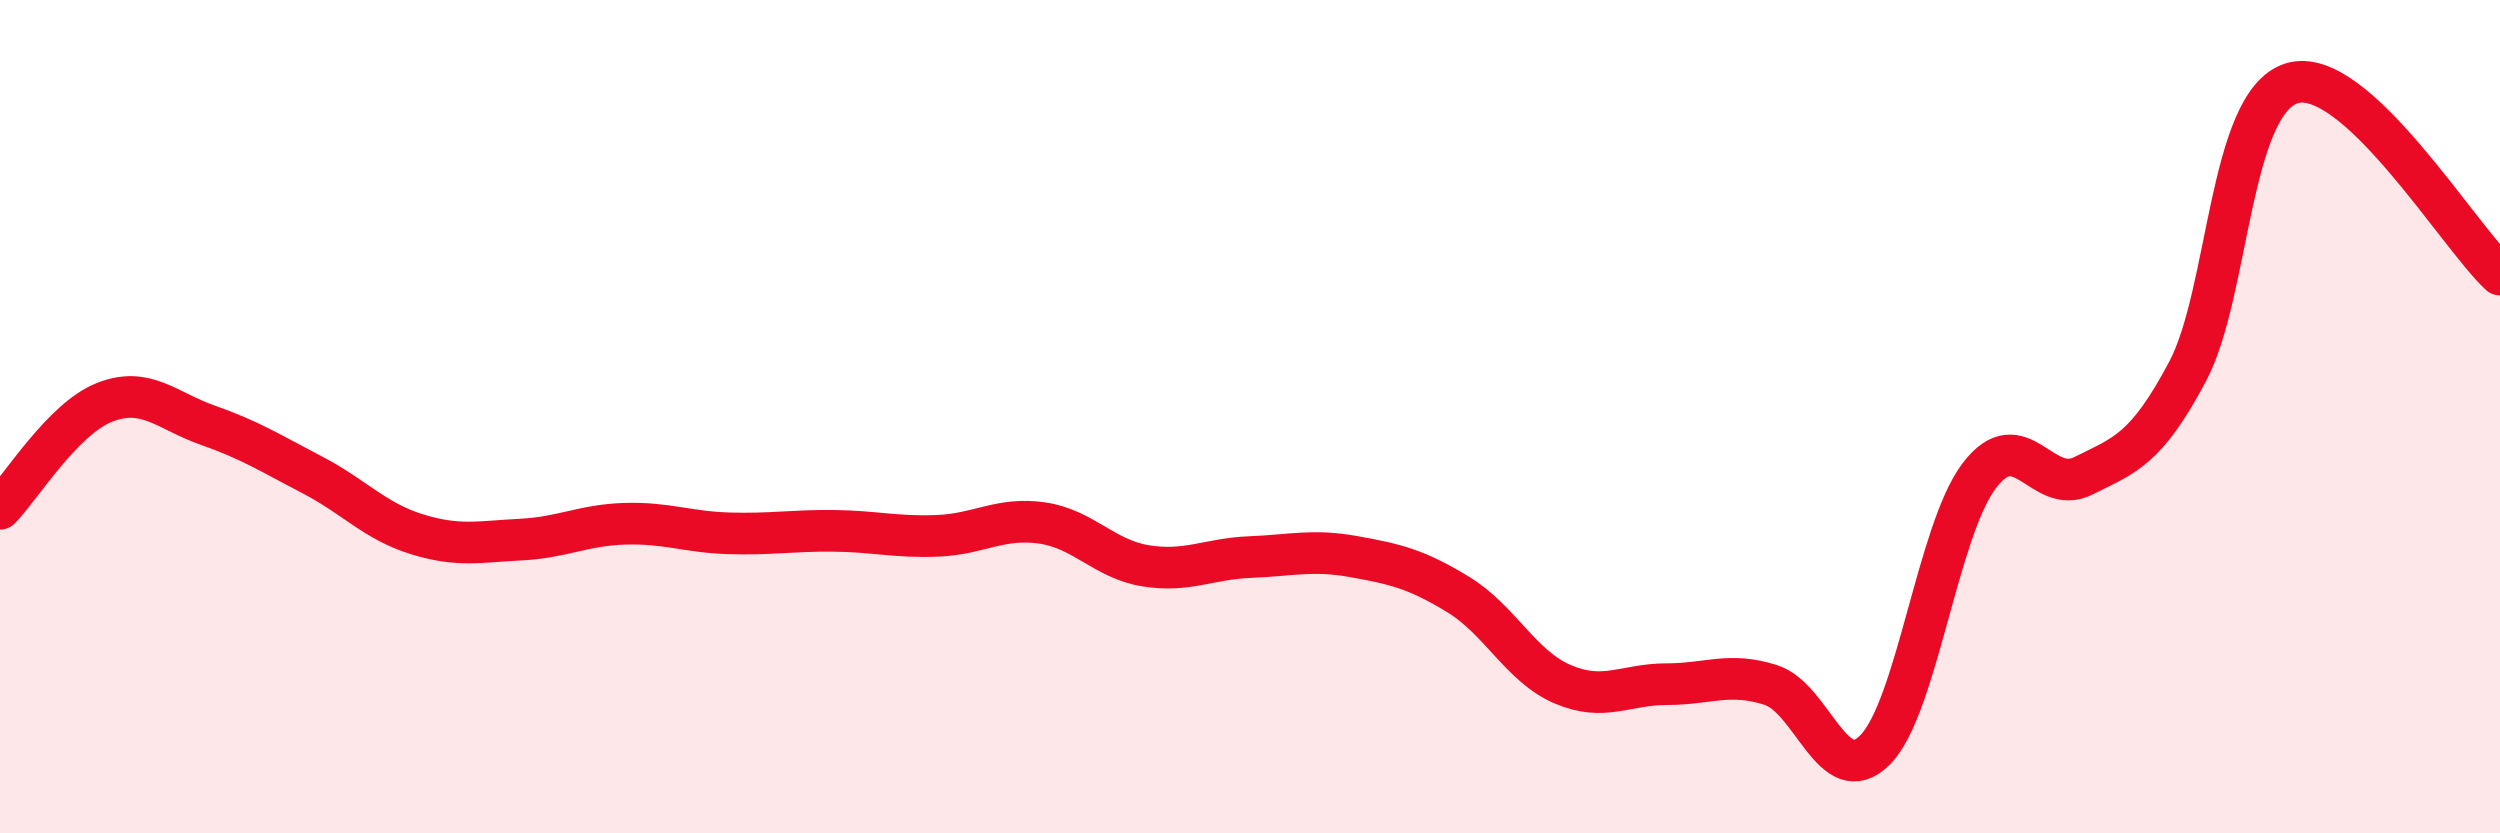
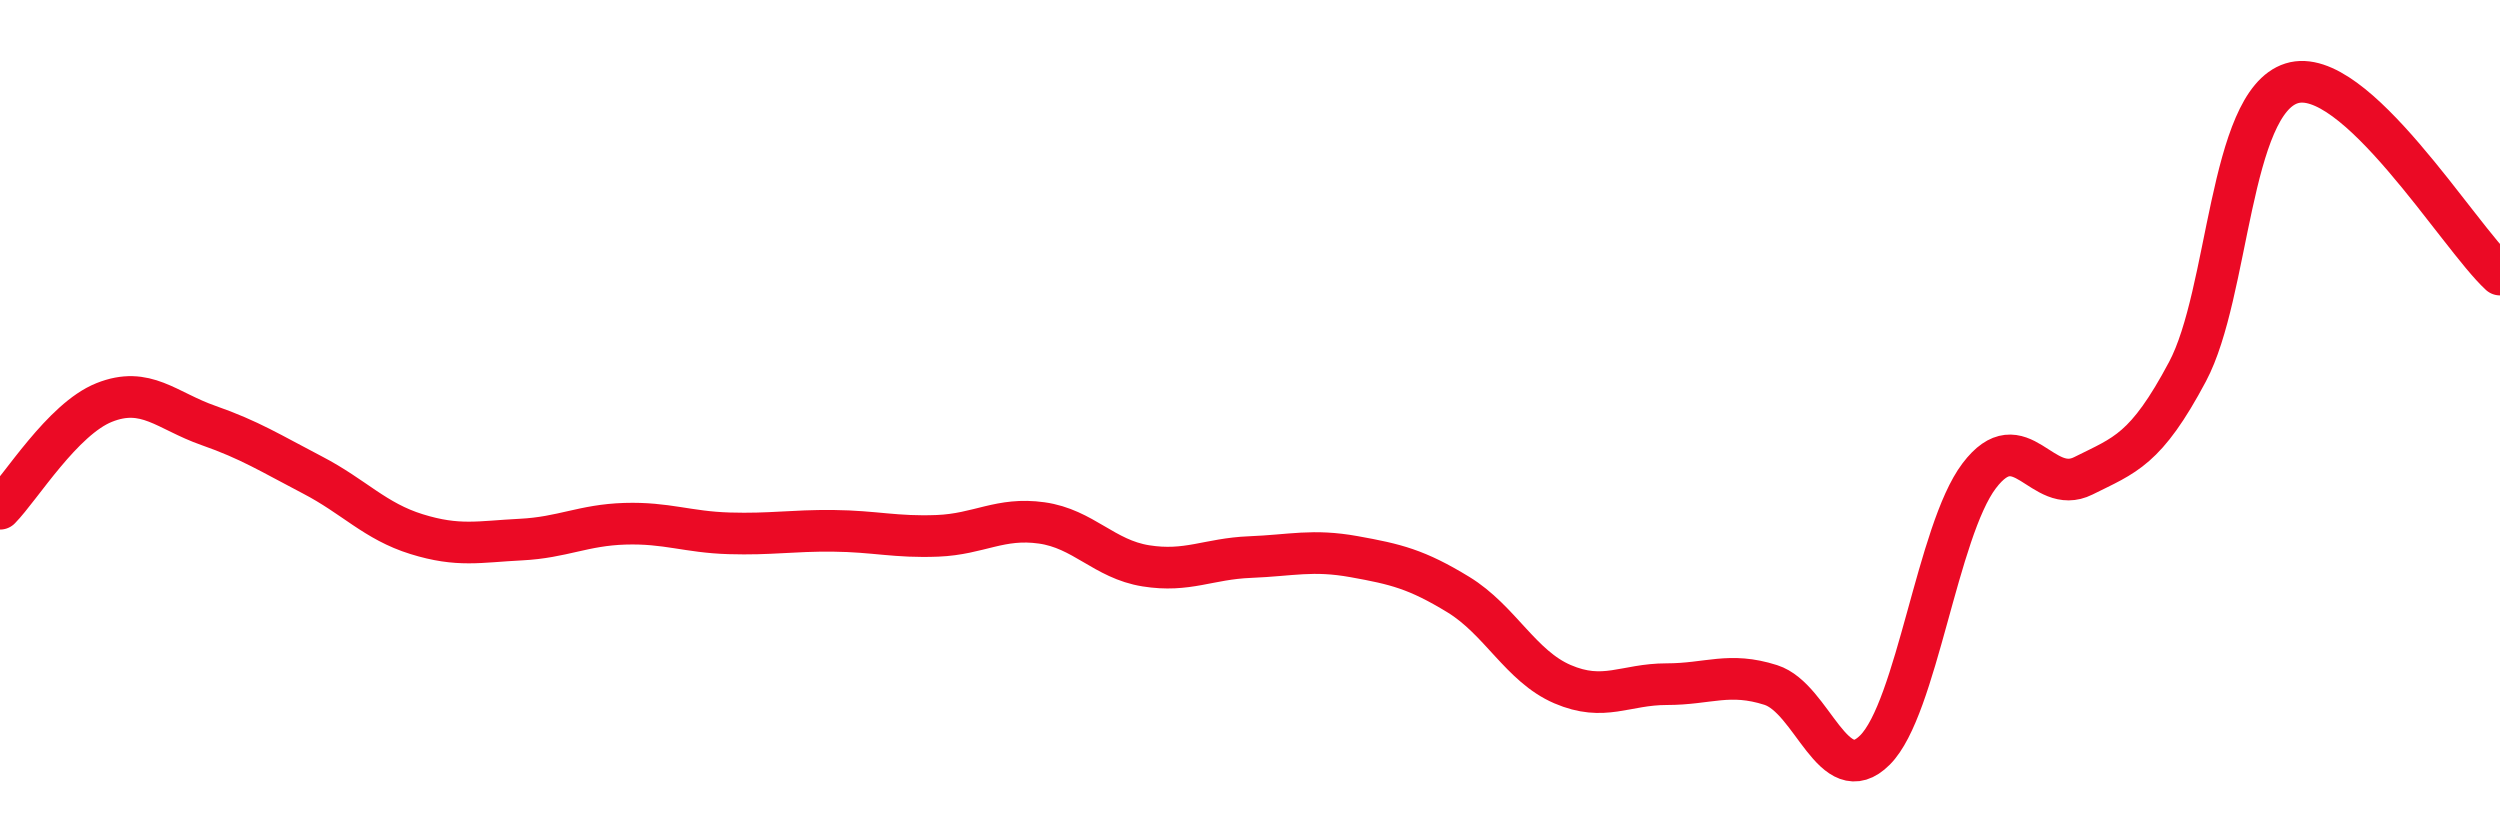
<svg xmlns="http://www.w3.org/2000/svg" width="60" height="20" viewBox="0 0 60 20">
-   <path d="M 0,12.21 C 0.5,11.7 1.5,10.06 2.5,9.66 C 3.5,9.26 4,9.86 5,10.21 C 6,10.56 6.5,10.88 7.5,11.4 C 8.5,11.92 9,12.51 10,12.82 C 11,13.13 11.5,13 12.5,12.95 C 13.5,12.9 14,12.6 15,12.57 C 16,12.54 16.5,12.77 17.5,12.8 C 18.5,12.83 19,12.73 20,12.74 C 21,12.75 21.5,12.9 22.5,12.86 C 23.5,12.82 24,12.41 25,12.55 C 26,12.69 26.5,13.42 27.5,13.58 C 28.5,13.74 29,13.41 30,13.37 C 31,13.33 31.5,13.18 32.5,13.36 C 33.5,13.54 34,13.66 35,14.27 C 36,14.88 36.5,15.99 37.5,16.42 C 38.5,16.85 39,16.42 40,16.42 C 41,16.42 41.5,16.12 42.5,16.44 C 43.5,16.76 44,19 45,18 C 46,17 46.5,12.74 47.5,11.42 C 48.5,10.1 49,11.92 50,11.42 C 51,10.92 51.5,10.8 52.5,8.92 C 53.5,7.04 53.5,2.47 55,2 C 56.5,1.53 59,5.67 60,6.59L60 20L0 20Z" fill="#EB0A25" opacity="0.1" stroke-linecap="round" stroke-linejoin="round" />
  <path d="M 0,12.21 C 0.5,11.7 1.5,10.06 2.5,9.66 C 3.5,9.26 4,9.86 5,10.21 C 6,10.56 6.5,10.88 7.5,11.4 C 8.5,11.92 9,12.51 10,12.82 C 11,13.13 11.5,13 12.5,12.95 C 13.5,12.9 14,12.6 15,12.57 C 16,12.54 16.5,12.77 17.5,12.8 C 18.5,12.83 19,12.73 20,12.74 C 21,12.75 21.5,12.9 22.5,12.86 C 23.5,12.82 24,12.41 25,12.55 C 26,12.69 26.5,13.42 27.5,13.58 C 28.5,13.74 29,13.41 30,13.37 C 31,13.33 31.5,13.18 32.5,13.36 C 33.5,13.54 34,13.66 35,14.27 C 36,14.88 36.5,15.99 37.5,16.42 C 38.5,16.85 39,16.42 40,16.42 C 41,16.42 41.5,16.12 42.5,16.44 C 43.5,16.76 44,19 45,18 C 46,17 46.5,12.74 47.5,11.42 C 48.5,10.1 49,11.92 50,11.42 C 51,10.92 51.5,10.8 52.5,8.92 C 53.5,7.04 53.5,2.47 55,2 C 56.5,1.53 59,5.67 60,6.59" stroke="#EB0A25" stroke-width="1" fill="none" stroke-linecap="round" stroke-linejoin="round" />
</svg>